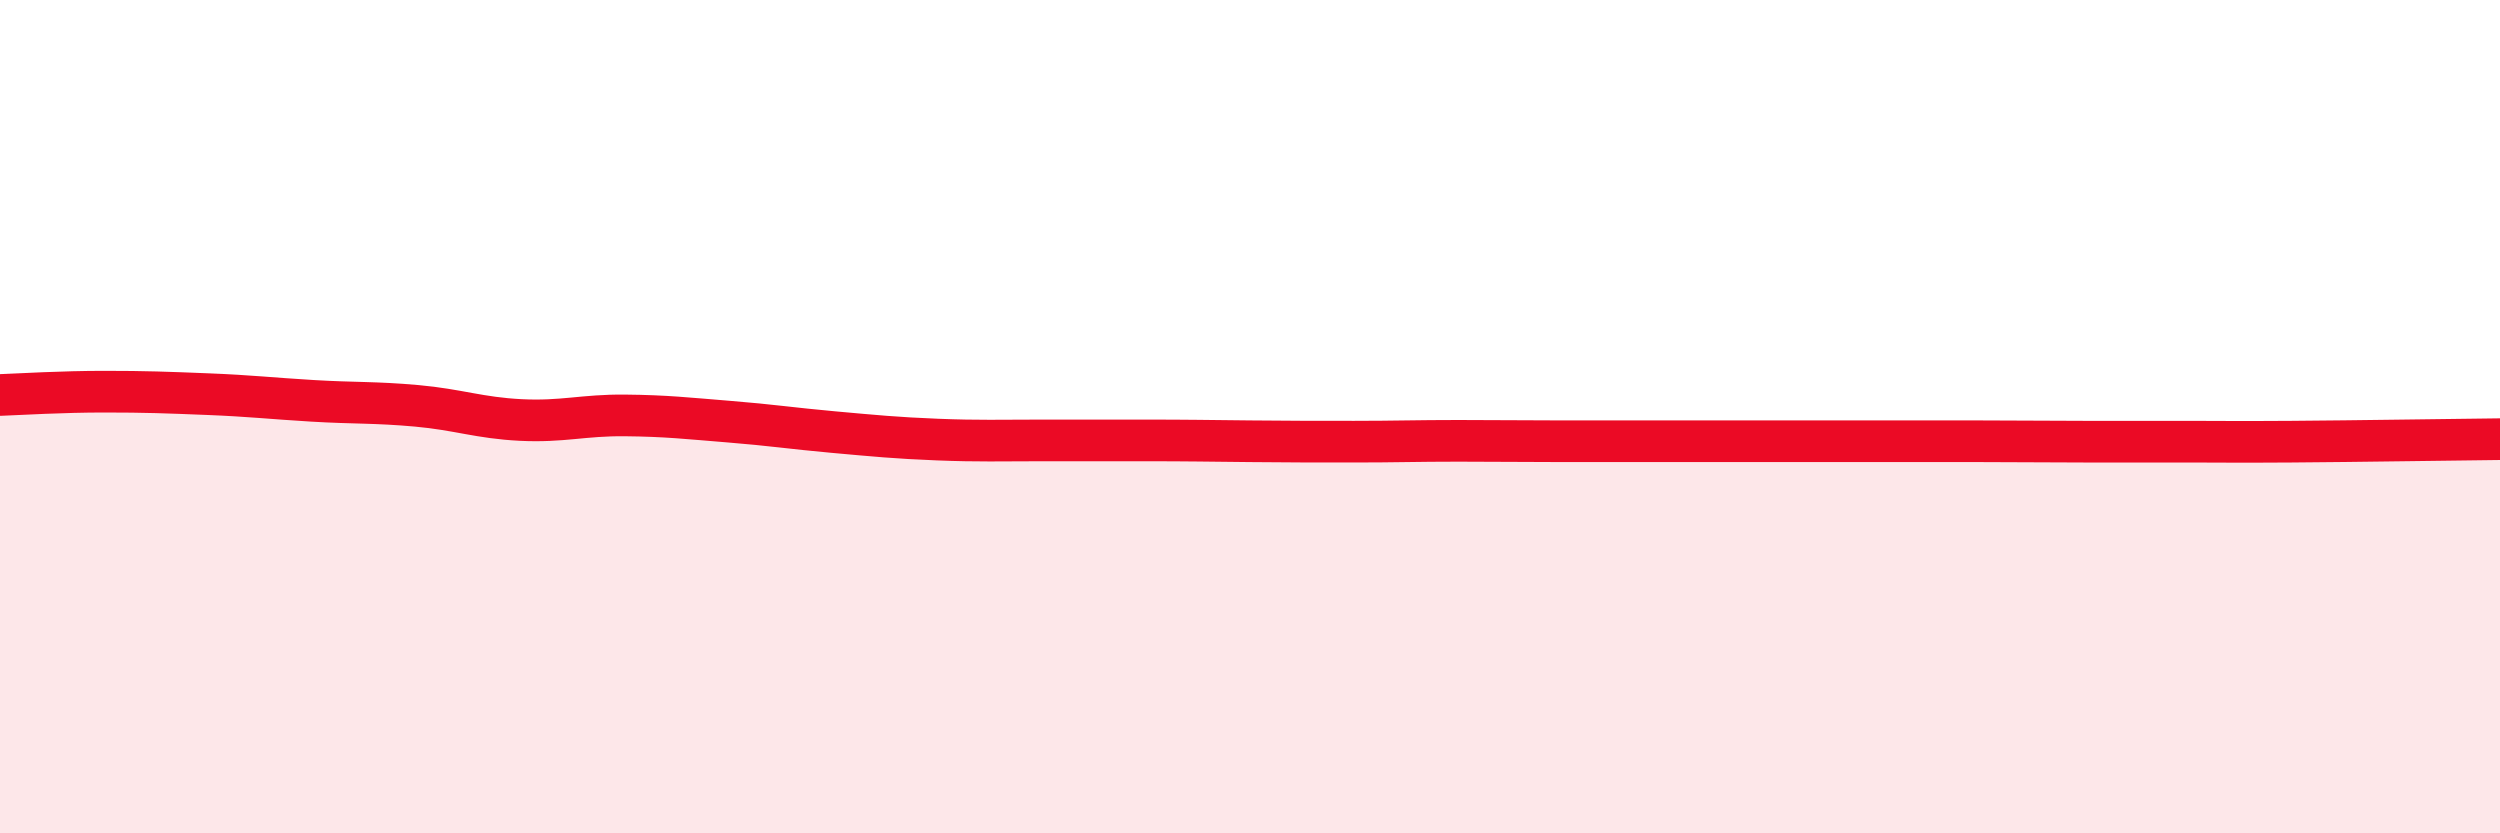
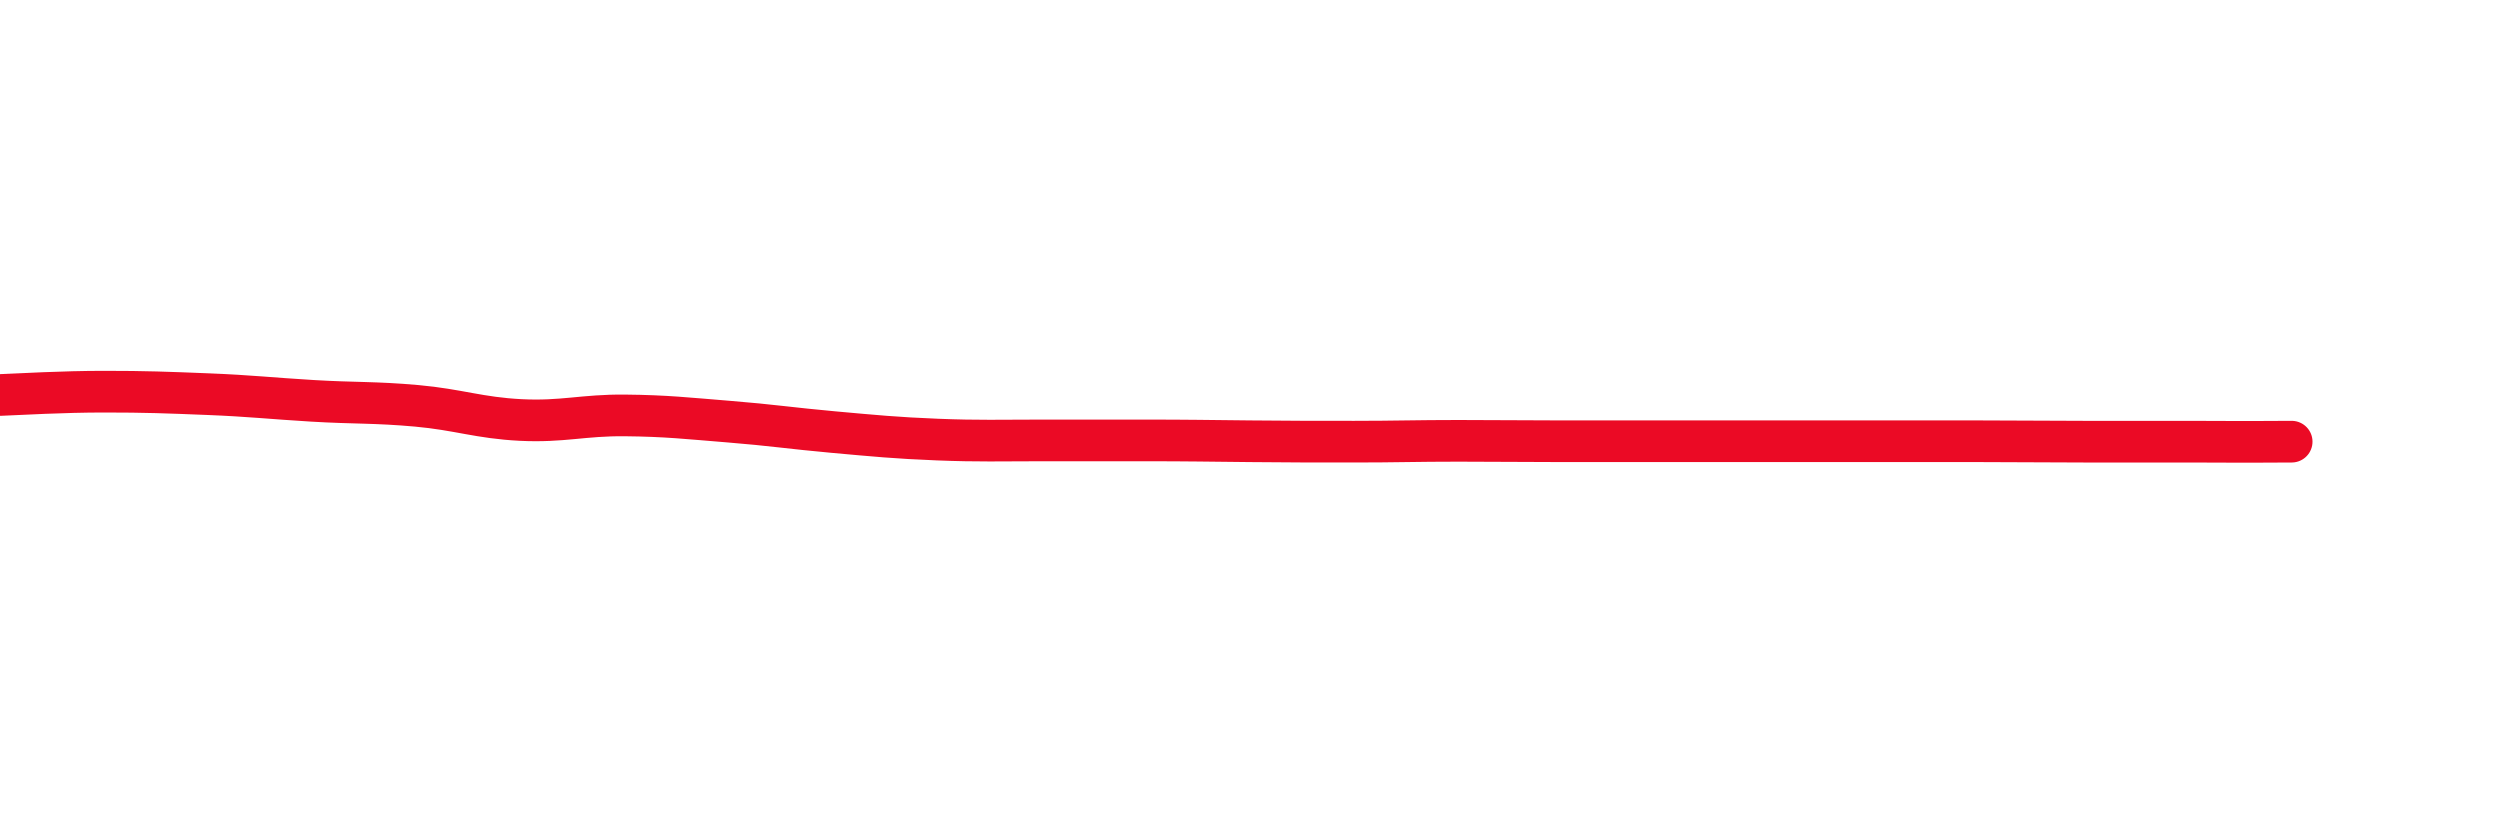
<svg xmlns="http://www.w3.org/2000/svg" width="60" height="20" viewBox="0 0 60 20">
-   <path d="M 0,9.48 C 0.5,9.46 1.5,9.4 2.5,9.4 C 3.5,9.4 4,9.42 5,9.46 C 6,9.5 6.5,9.56 7.5,9.62 C 8.5,9.68 9,9.65 10,9.74 C 11,9.83 11.5,10.03 12.5,10.08 C 13.5,10.13 14,9.96 15,9.97 C 16,9.98 16.5,10.04 17.5,10.12 C 18.5,10.2 19,10.28 20,10.37 C 21,10.46 21.5,10.51 22.5,10.55 C 23.5,10.59 24,10.57 25,10.57 C 26,10.57 26.5,10.57 27.5,10.57 C 28.5,10.57 29,10.58 30,10.59 C 31,10.6 31.5,10.6 32.5,10.6 C 33.5,10.6 34,10.58 35,10.58 C 36,10.58 36.5,10.59 37.5,10.59 C 38.5,10.59 39,10.59 40,10.59 C 41,10.59 41.5,10.59 42.5,10.59 C 43.5,10.59 44,10.59 45,10.59 C 46,10.59 46.5,10.59 47.5,10.59 C 48.5,10.59 49,10.6 50,10.6 C 51,10.6 51.5,10.6 52.5,10.6 C 53.5,10.6 53.5,10.61 55,10.6 C 56.5,10.59 59,10.55 60,10.54L60 20L0 20Z" fill="#EB0A25" opacity="0.1" stroke-linecap="round" stroke-linejoin="round" />
-   <path d="M 0,9.48 C 0.5,9.46 1.5,9.4 2.5,9.4 C 3.5,9.4 4,9.42 5,9.46 C 6,9.5 6.5,9.56 7.5,9.62 C 8.5,9.68 9,9.65 10,9.74 C 11,9.83 11.5,10.03 12.5,10.08 C 13.5,10.13 14,9.96 15,9.97 C 16,9.98 16.5,10.04 17.5,10.12 C 18.5,10.2 19,10.28 20,10.37 C 21,10.46 21.5,10.51 22.5,10.55 C 23.5,10.59 24,10.57 25,10.57 C 26,10.57 26.5,10.57 27.5,10.57 C 28.5,10.57 29,10.58 30,10.59 C 31,10.6 31.5,10.6 32.5,10.6 C 33.5,10.6 34,10.58 35,10.58 C 36,10.58 36.5,10.59 37.5,10.59 C 38.5,10.59 39,10.59 40,10.59 C 41,10.59 41.5,10.59 42.5,10.59 C 43.5,10.59 44,10.59 45,10.59 C 46,10.59 46.5,10.59 47.5,10.59 C 48.5,10.59 49,10.6 50,10.6 C 51,10.6 51.5,10.6 52.5,10.6 C 53.5,10.6 53.5,10.61 55,10.6 C 56.5,10.59 59,10.55 60,10.54" stroke="#EB0A25" stroke-width="1" fill="none" stroke-linecap="round" stroke-linejoin="round" />
+   <path d="M 0,9.48 C 0.5,9.46 1.5,9.4 2.5,9.4 C 3.5,9.4 4,9.42 5,9.46 C 6,9.5 6.5,9.56 7.5,9.62 C 8.5,9.68 9,9.65 10,9.74 C 11,9.83 11.5,10.03 12.5,10.08 C 13.5,10.13 14,9.96 15,9.97 C 16,9.98 16.5,10.04 17.5,10.12 C 18.5,10.2 19,10.28 20,10.37 C 21,10.46 21.5,10.51 22.5,10.55 C 23.5,10.59 24,10.57 25,10.57 C 26,10.57 26.5,10.57 27.5,10.57 C 28.5,10.57 29,10.58 30,10.59 C 31,10.6 31.5,10.6 32.5,10.6 C 33.5,10.6 34,10.58 35,10.58 C 36,10.58 36.5,10.59 37.5,10.59 C 38.5,10.59 39,10.59 40,10.59 C 41,10.59 41.5,10.59 42.5,10.59 C 43.5,10.59 44,10.59 45,10.59 C 46,10.59 46.5,10.59 47.5,10.59 C 48.5,10.59 49,10.6 50,10.6 C 51,10.6 51.5,10.6 52.5,10.6 C 53.5,10.6 53.5,10.61 55,10.6 " stroke="#EB0A25" stroke-width="1" fill="none" stroke-linecap="round" stroke-linejoin="round" />
</svg>